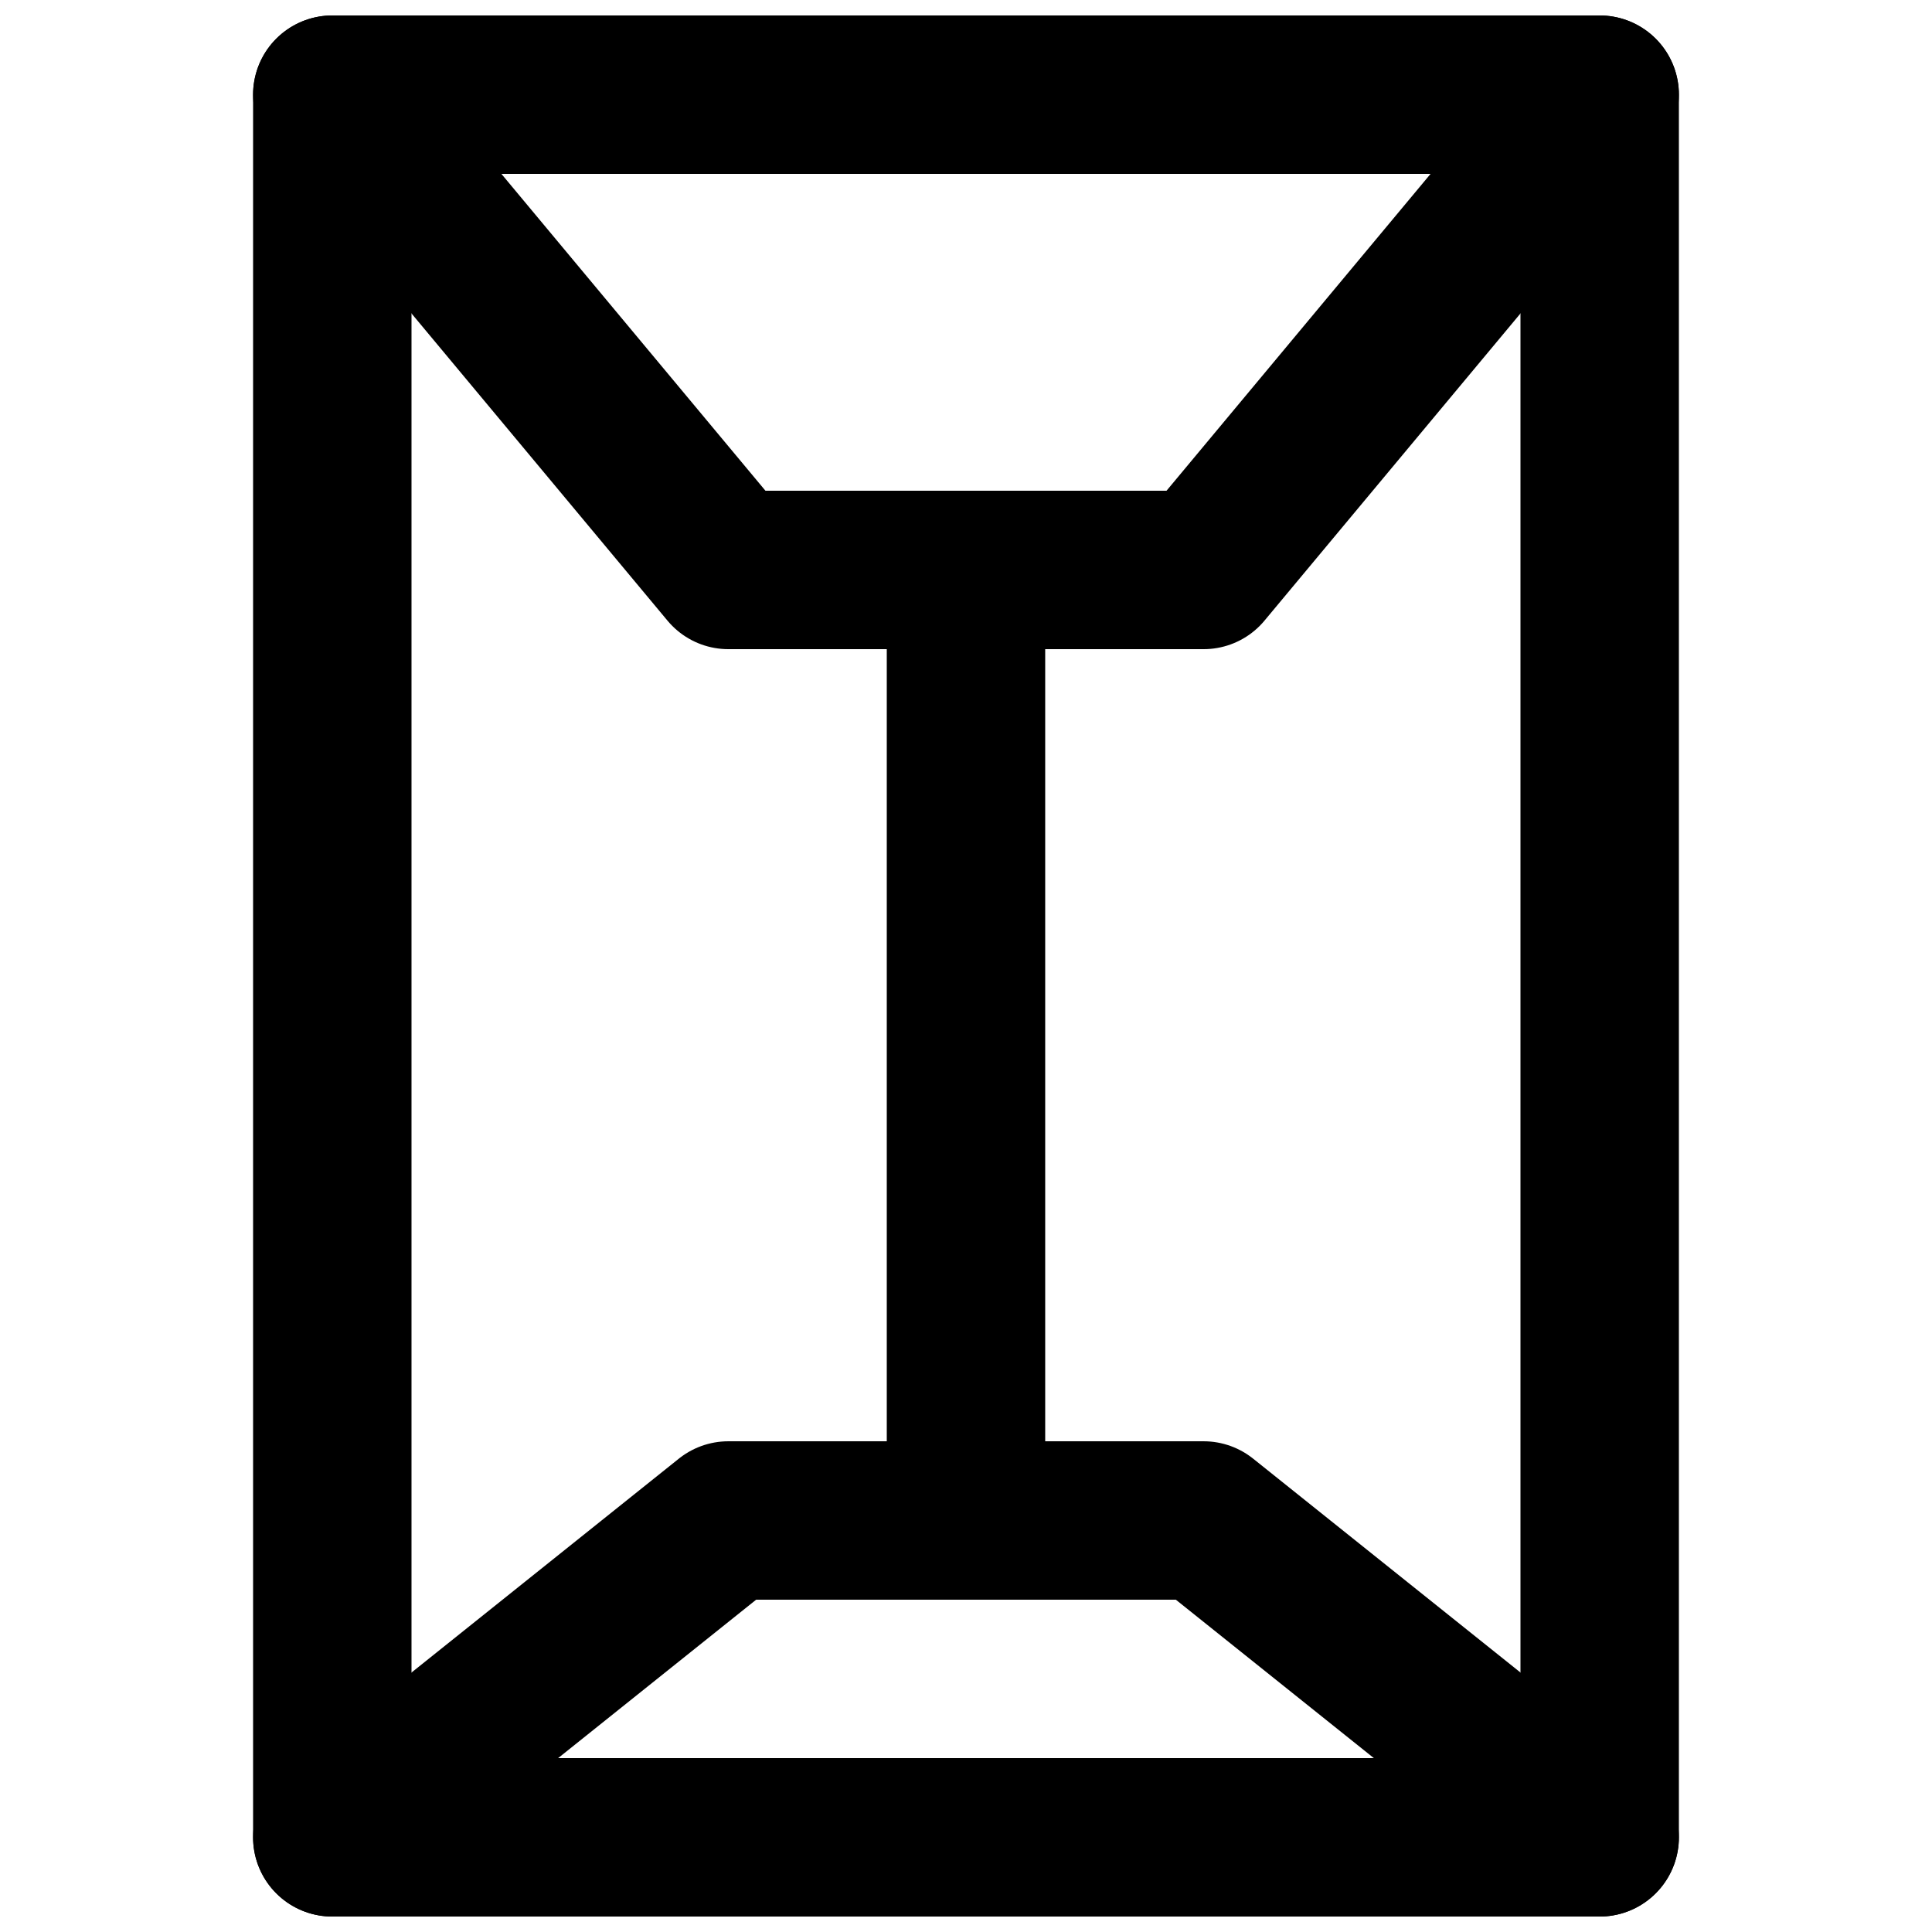
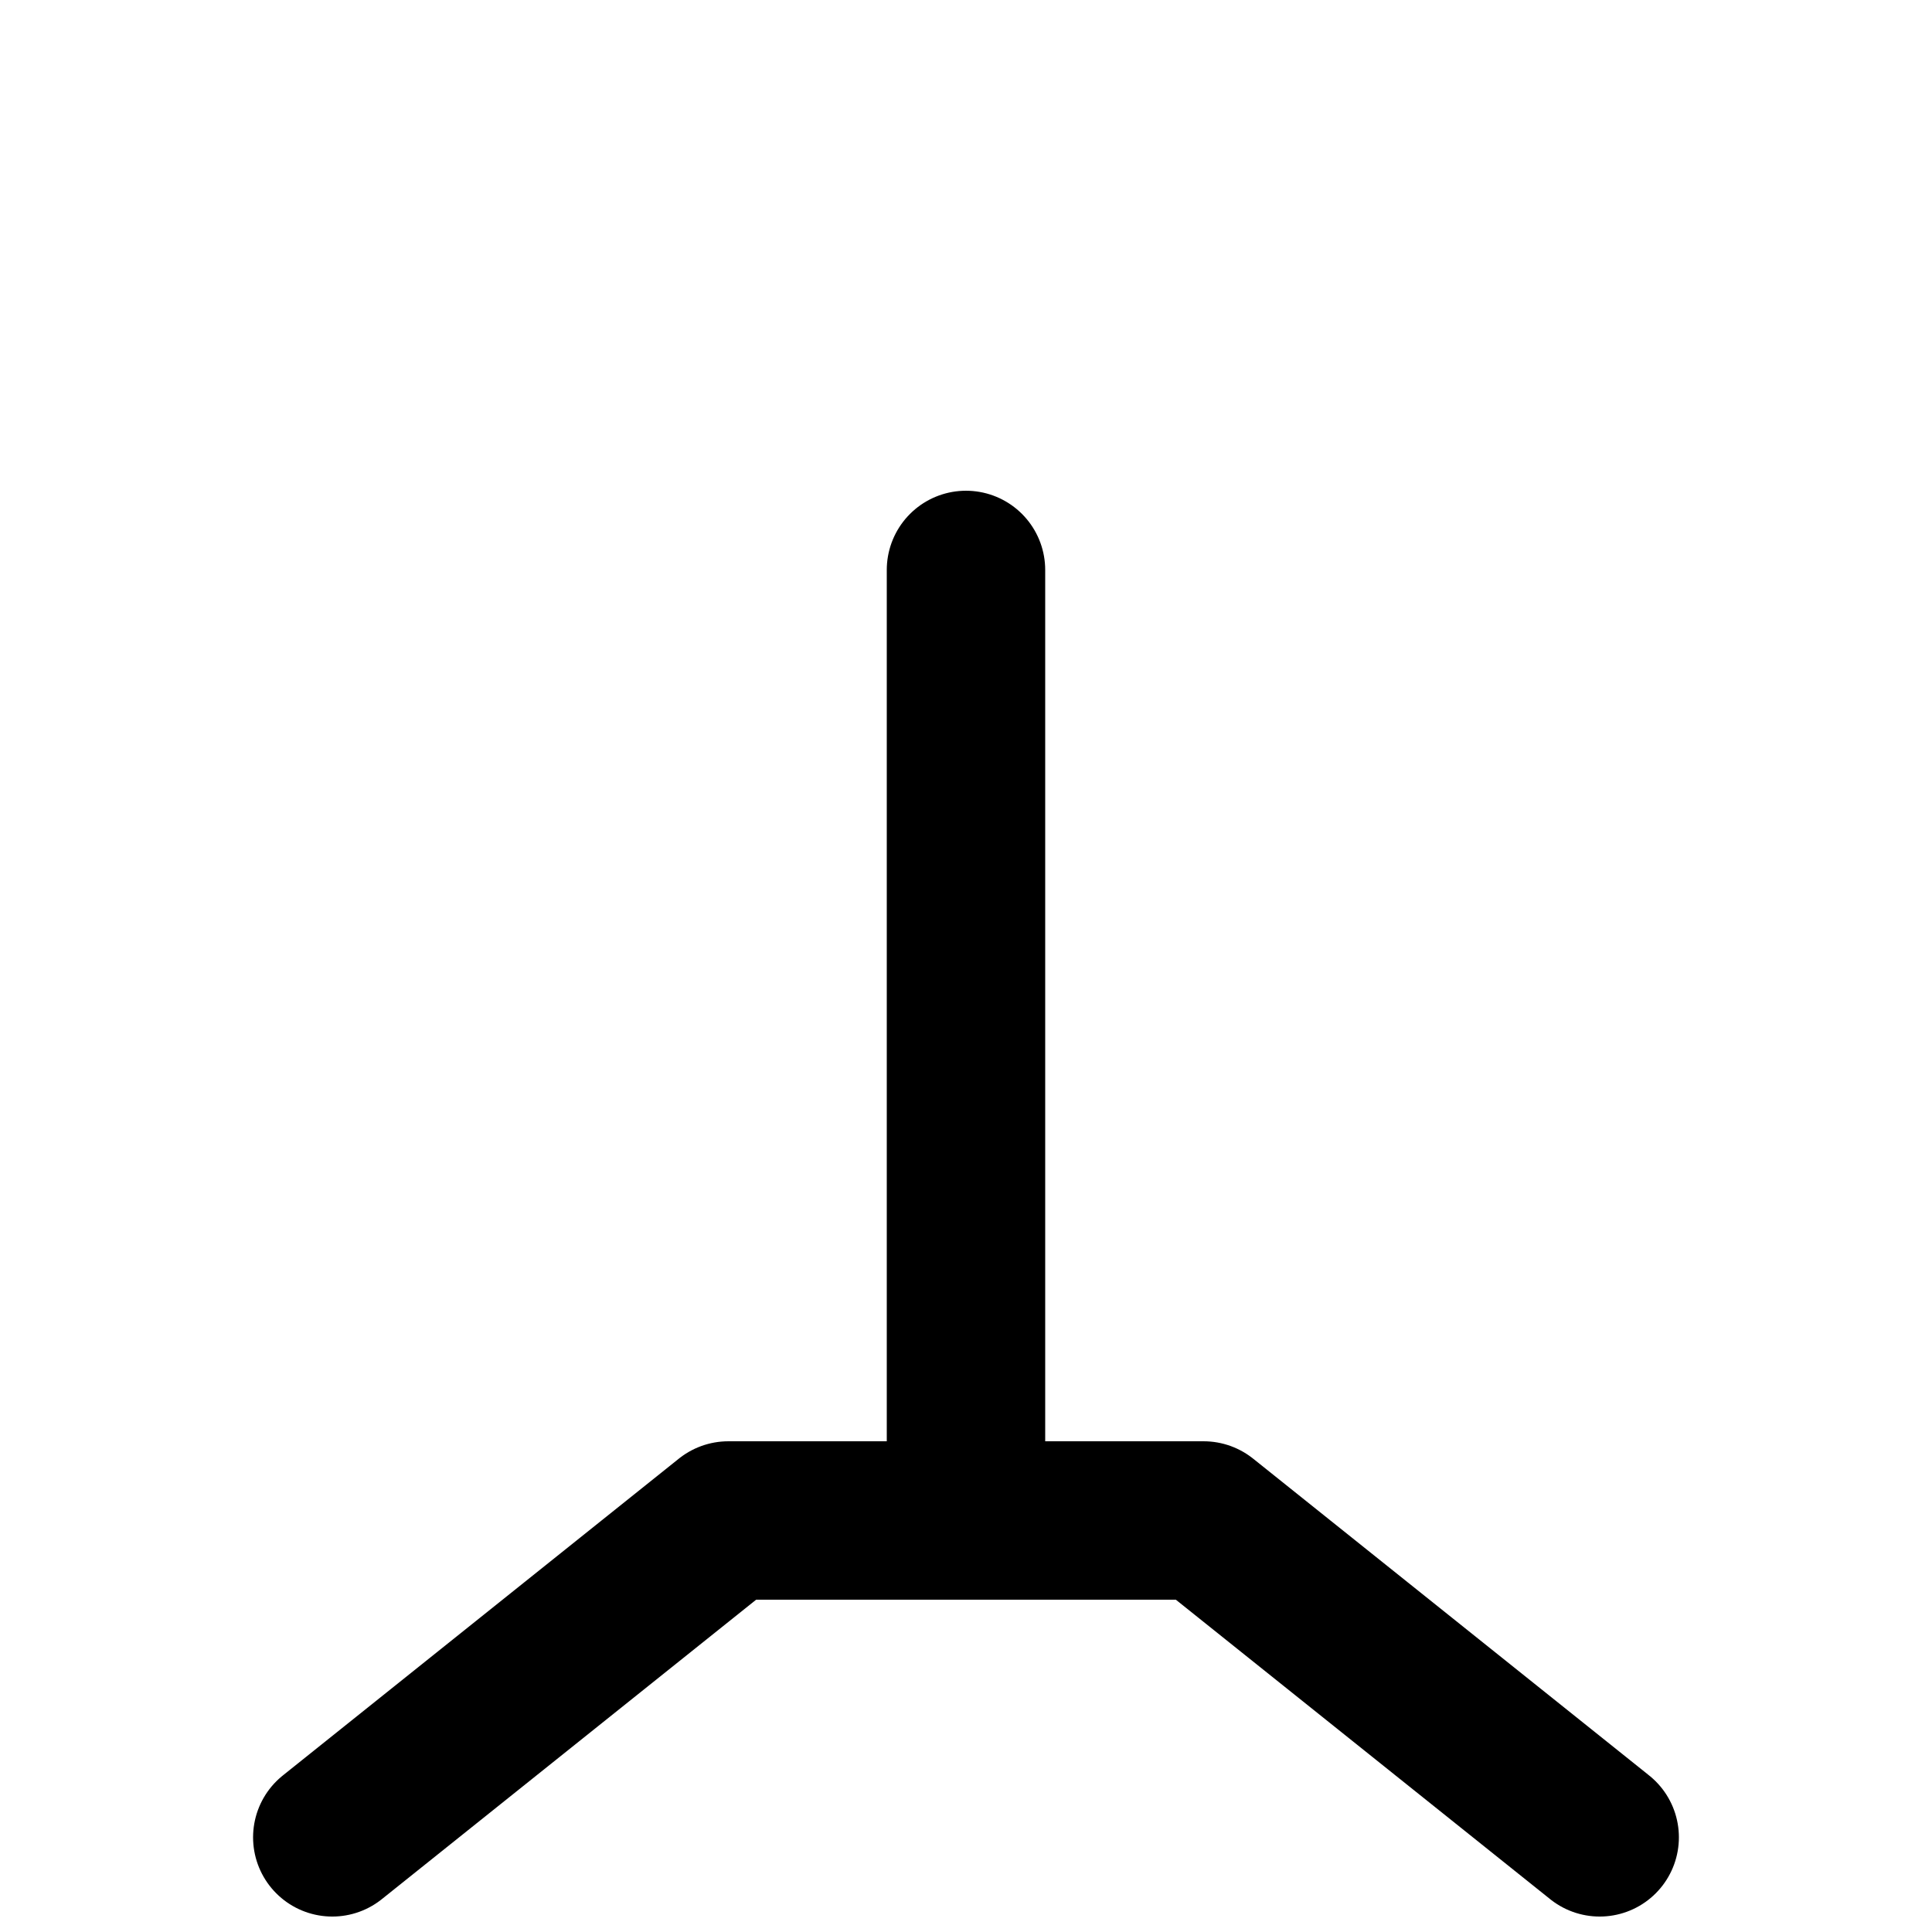
<svg xmlns="http://www.w3.org/2000/svg" width="800px" height="800px" version="1.1" viewBox="144 144 512 512">
  <defs>
    <clipPath id="c">
-       <path d="m211 148.09h378v503.81h-378z" />
-     </clipPath>
+       </clipPath>
    <clipPath id="b">
-       <path d="m211 148.09h378v168.91h-378z" />
-     </clipPath>
+       </clipPath>
    <clipPath id="a">
      <path d="m211 525h378v126.9h-378z" />
    </clipPath>
  </defs>
  <g clip-path="url(#c)">
    <path transform="matrix(20.992 0 0 20.992 232.06 169.09)" d="m2.363e-5 22h16v-22h-16zm0 0" fill="none" stroke="#000000" stroke-linecap="round" stroke-linejoin="round" stroke-width="2" />
  </g>
  <g clip-path="url(#b)">
    <path transform="matrix(20.992 0 0 20.992 232.06 169.09)" d="m2.363e-5 5.9074e-6 5 6h6l5-6" fill="none" stroke="#000000" stroke-linecap="round" stroke-linejoin="round" stroke-width="2" />
  </g>
  <g clip-path="url(#a)">
    <path transform="matrix(20.992 0 0 20.992 232.06 169.09)" d="m16 22-5-4h-6l-5 4" fill="none" stroke="#000000" stroke-linecap="round" stroke-linejoin="round" stroke-width="2" />
  </g>
  <path transform="matrix(20.992 0 0 20.992 232.06 169.09)" d="m8 6v12" fill="none" stroke="#000000" stroke-linecap="round" stroke-linejoin="round" stroke-width="2" />
</svg>